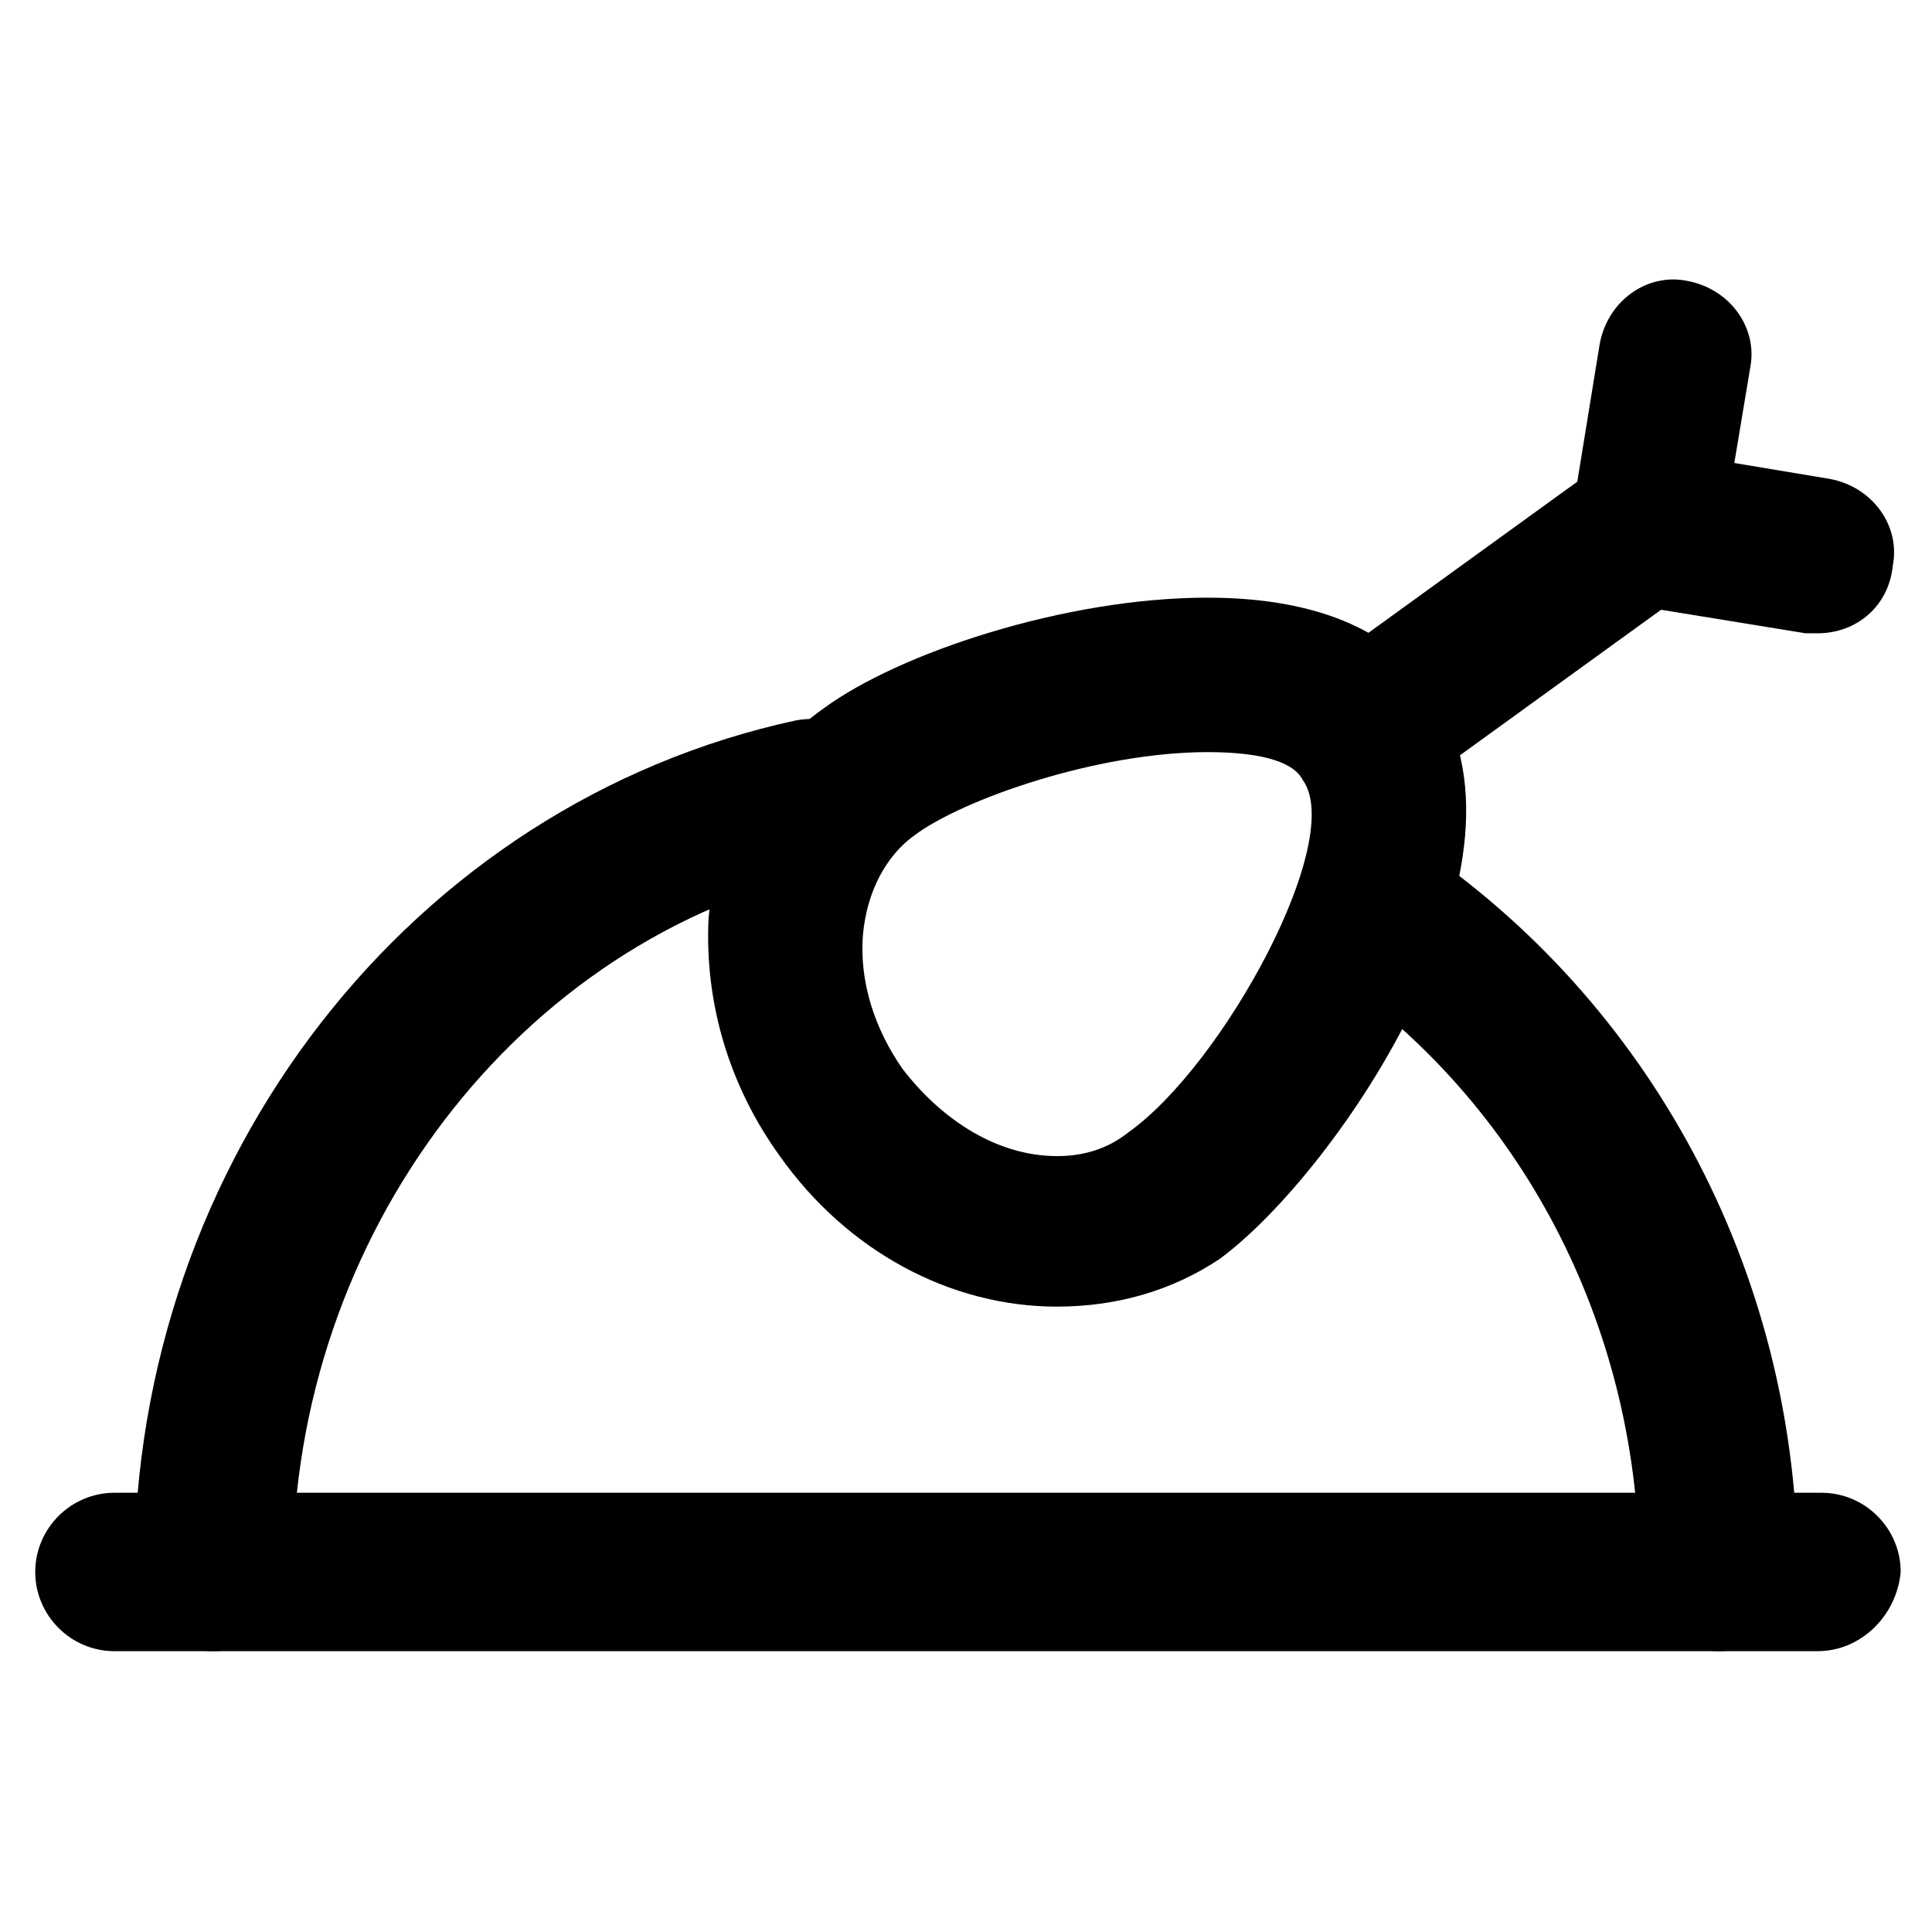
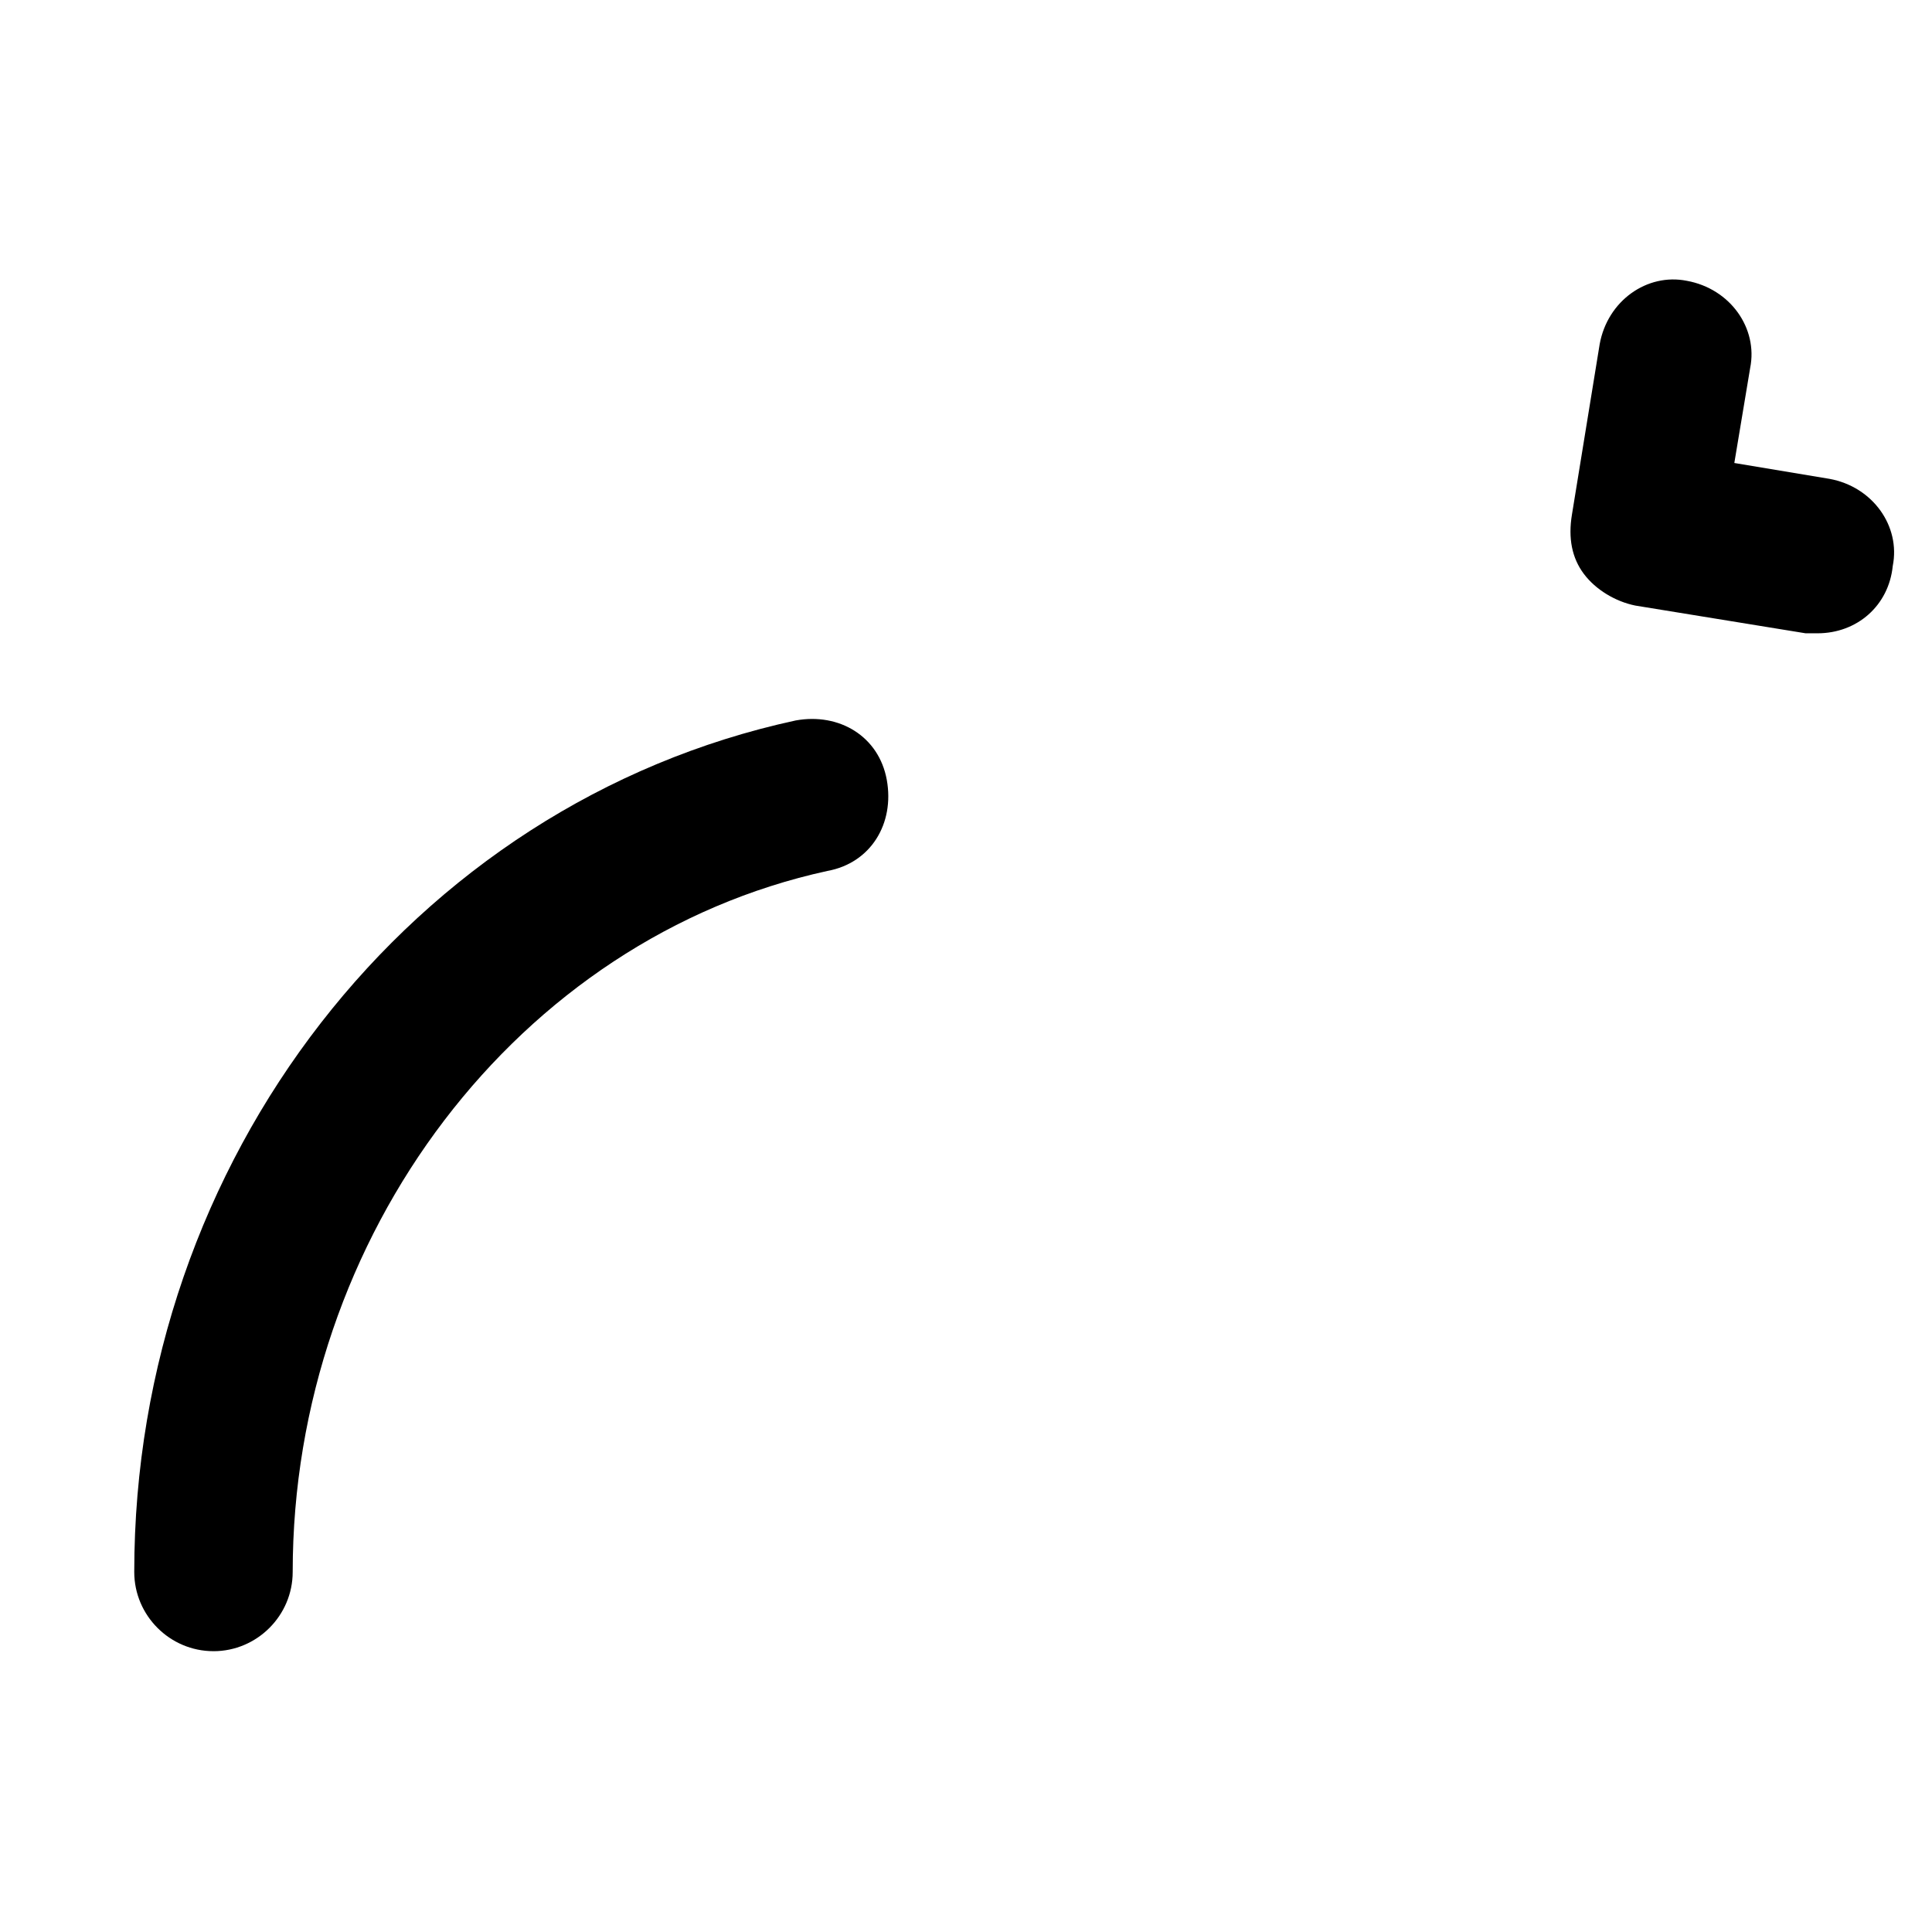
<svg xmlns="http://www.w3.org/2000/svg" fill="#000000" width="800px" height="800px" version="1.1" viewBox="144 144 512 512">
  <g>
-     <path d="m599.42 581.58c-11.547 0-20.992-9.445-20.992-20.992 0-62.977-29.391-121.75-79.77-157.44-9.445-6.297-11.547-18.895-5.246-28.34 6.297-9.445 19.941-11.547 28.34-5.246 61.926 43.035 98.66 114.41 98.66 191.03 0 11.547-9.445 20.992-20.992 20.992z" />
    <path d="m200.57 581.58c-11.547 0-20.992-9.445-20.992-20.992 0-109.16 73.473-203.62 175.29-225.66 11.547-2.098 22.043 4.199 24.141 15.742 2.098 11.547-4.199 22.043-15.742 24.141-81.871 17.848-141.7 96.566-141.7 185.78 0 11.547-9.445 20.992-20.992 20.992z" />
-     <path d="m625.66 581.58h-451.33c-11.547 0-20.992-9.445-20.992-20.992 0-11.547 9.445-20.992 20.992-20.992h452.38c11.547 0 20.992 9.445 20.992 20.992-1.047 11.547-10.496 20.992-22.039 20.992z" />
-     <path d="m424.14 490.27c-28.34 0-55.629-14.695-73.473-39.887-13.645-18.895-19.941-40.934-18.895-62.977 2.098-23.09 12.594-43.035 30.438-55.629 19.941-14.695 64.027-29.391 101.81-29.391 34.637 0 51.43 12.594 58.777 24.141 32.539 44.082-24.141 128.05-55.629 151.14-12.594 8.398-27.289 12.598-43.031 12.598zm39.883-146.95c-29.391 0-65.074 12.594-77.672 22.043-7.348 5.246-12.594 14.695-13.645 26.238-1.051 12.594 3.148 25.191 10.496 35.688 10.496 13.645 25.191 23.09 40.934 23.09 7.348 0 13.645-2.098 18.895-6.297 25.191-17.844 57.727-77.672 46.184-93.414-2.098-4.199-9.445-7.348-25.191-7.348z" />
-     <path d="m506.01 358.02c-6.297 0-12.594-3.148-16.793-8.398-6.297-9.445-4.199-22.043 4.199-28.34l79.77-57.727c9.445-6.297 22.043-4.199 28.34 4.199 6.297 9.445 4.199 22.043-4.199 28.34l-79.77 57.727c-3.148 3.148-7.348 4.199-11.547 4.199z" />
    <path d="m625.66 311.83h-3.148l-45.133-7.348c-5.246-1.051-10.496-4.199-13.645-8.398-3.148-4.199-4.199-9.445-3.148-15.742l7.344-45.133c2.098-11.547 12.594-18.895 23.09-16.793 11.547 2.098 18.895 12.594 16.793 23.09l-4.199 25.191 25.191 4.199c11.547 2.098 18.895 12.594 16.793 23.09-1.047 10.496-9.441 17.844-19.938 17.844z" />
  </g>
</svg>